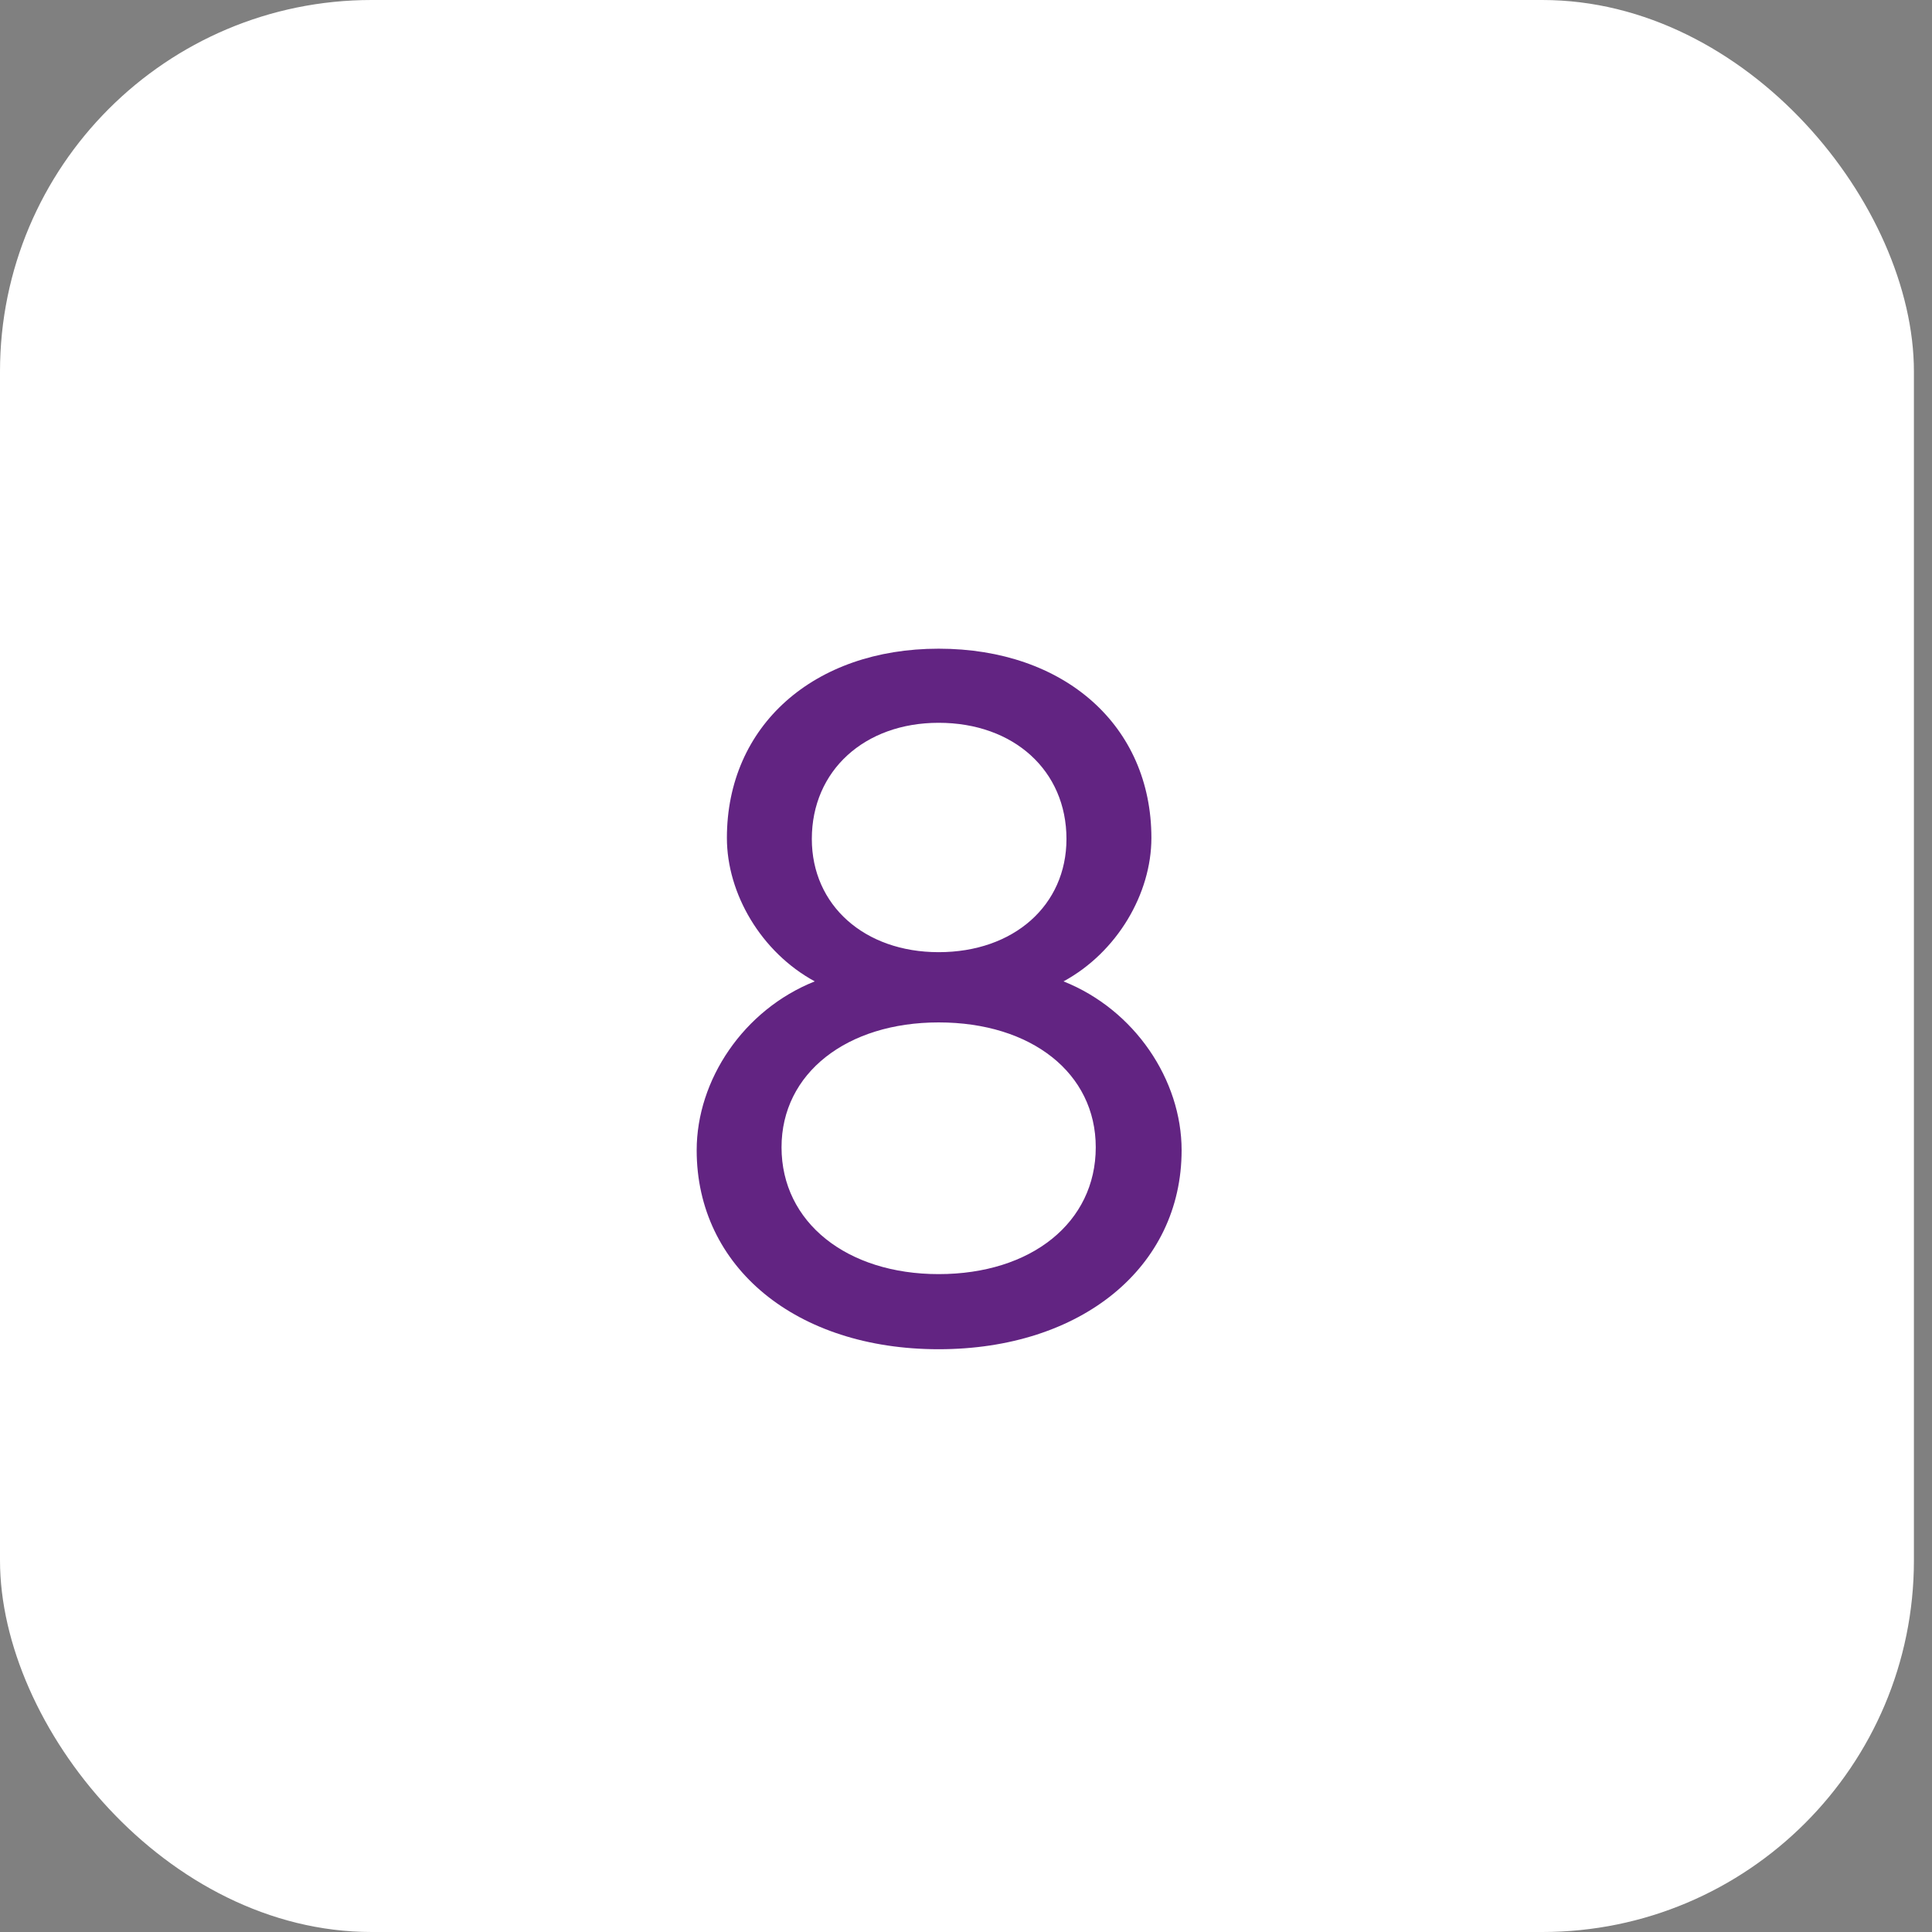
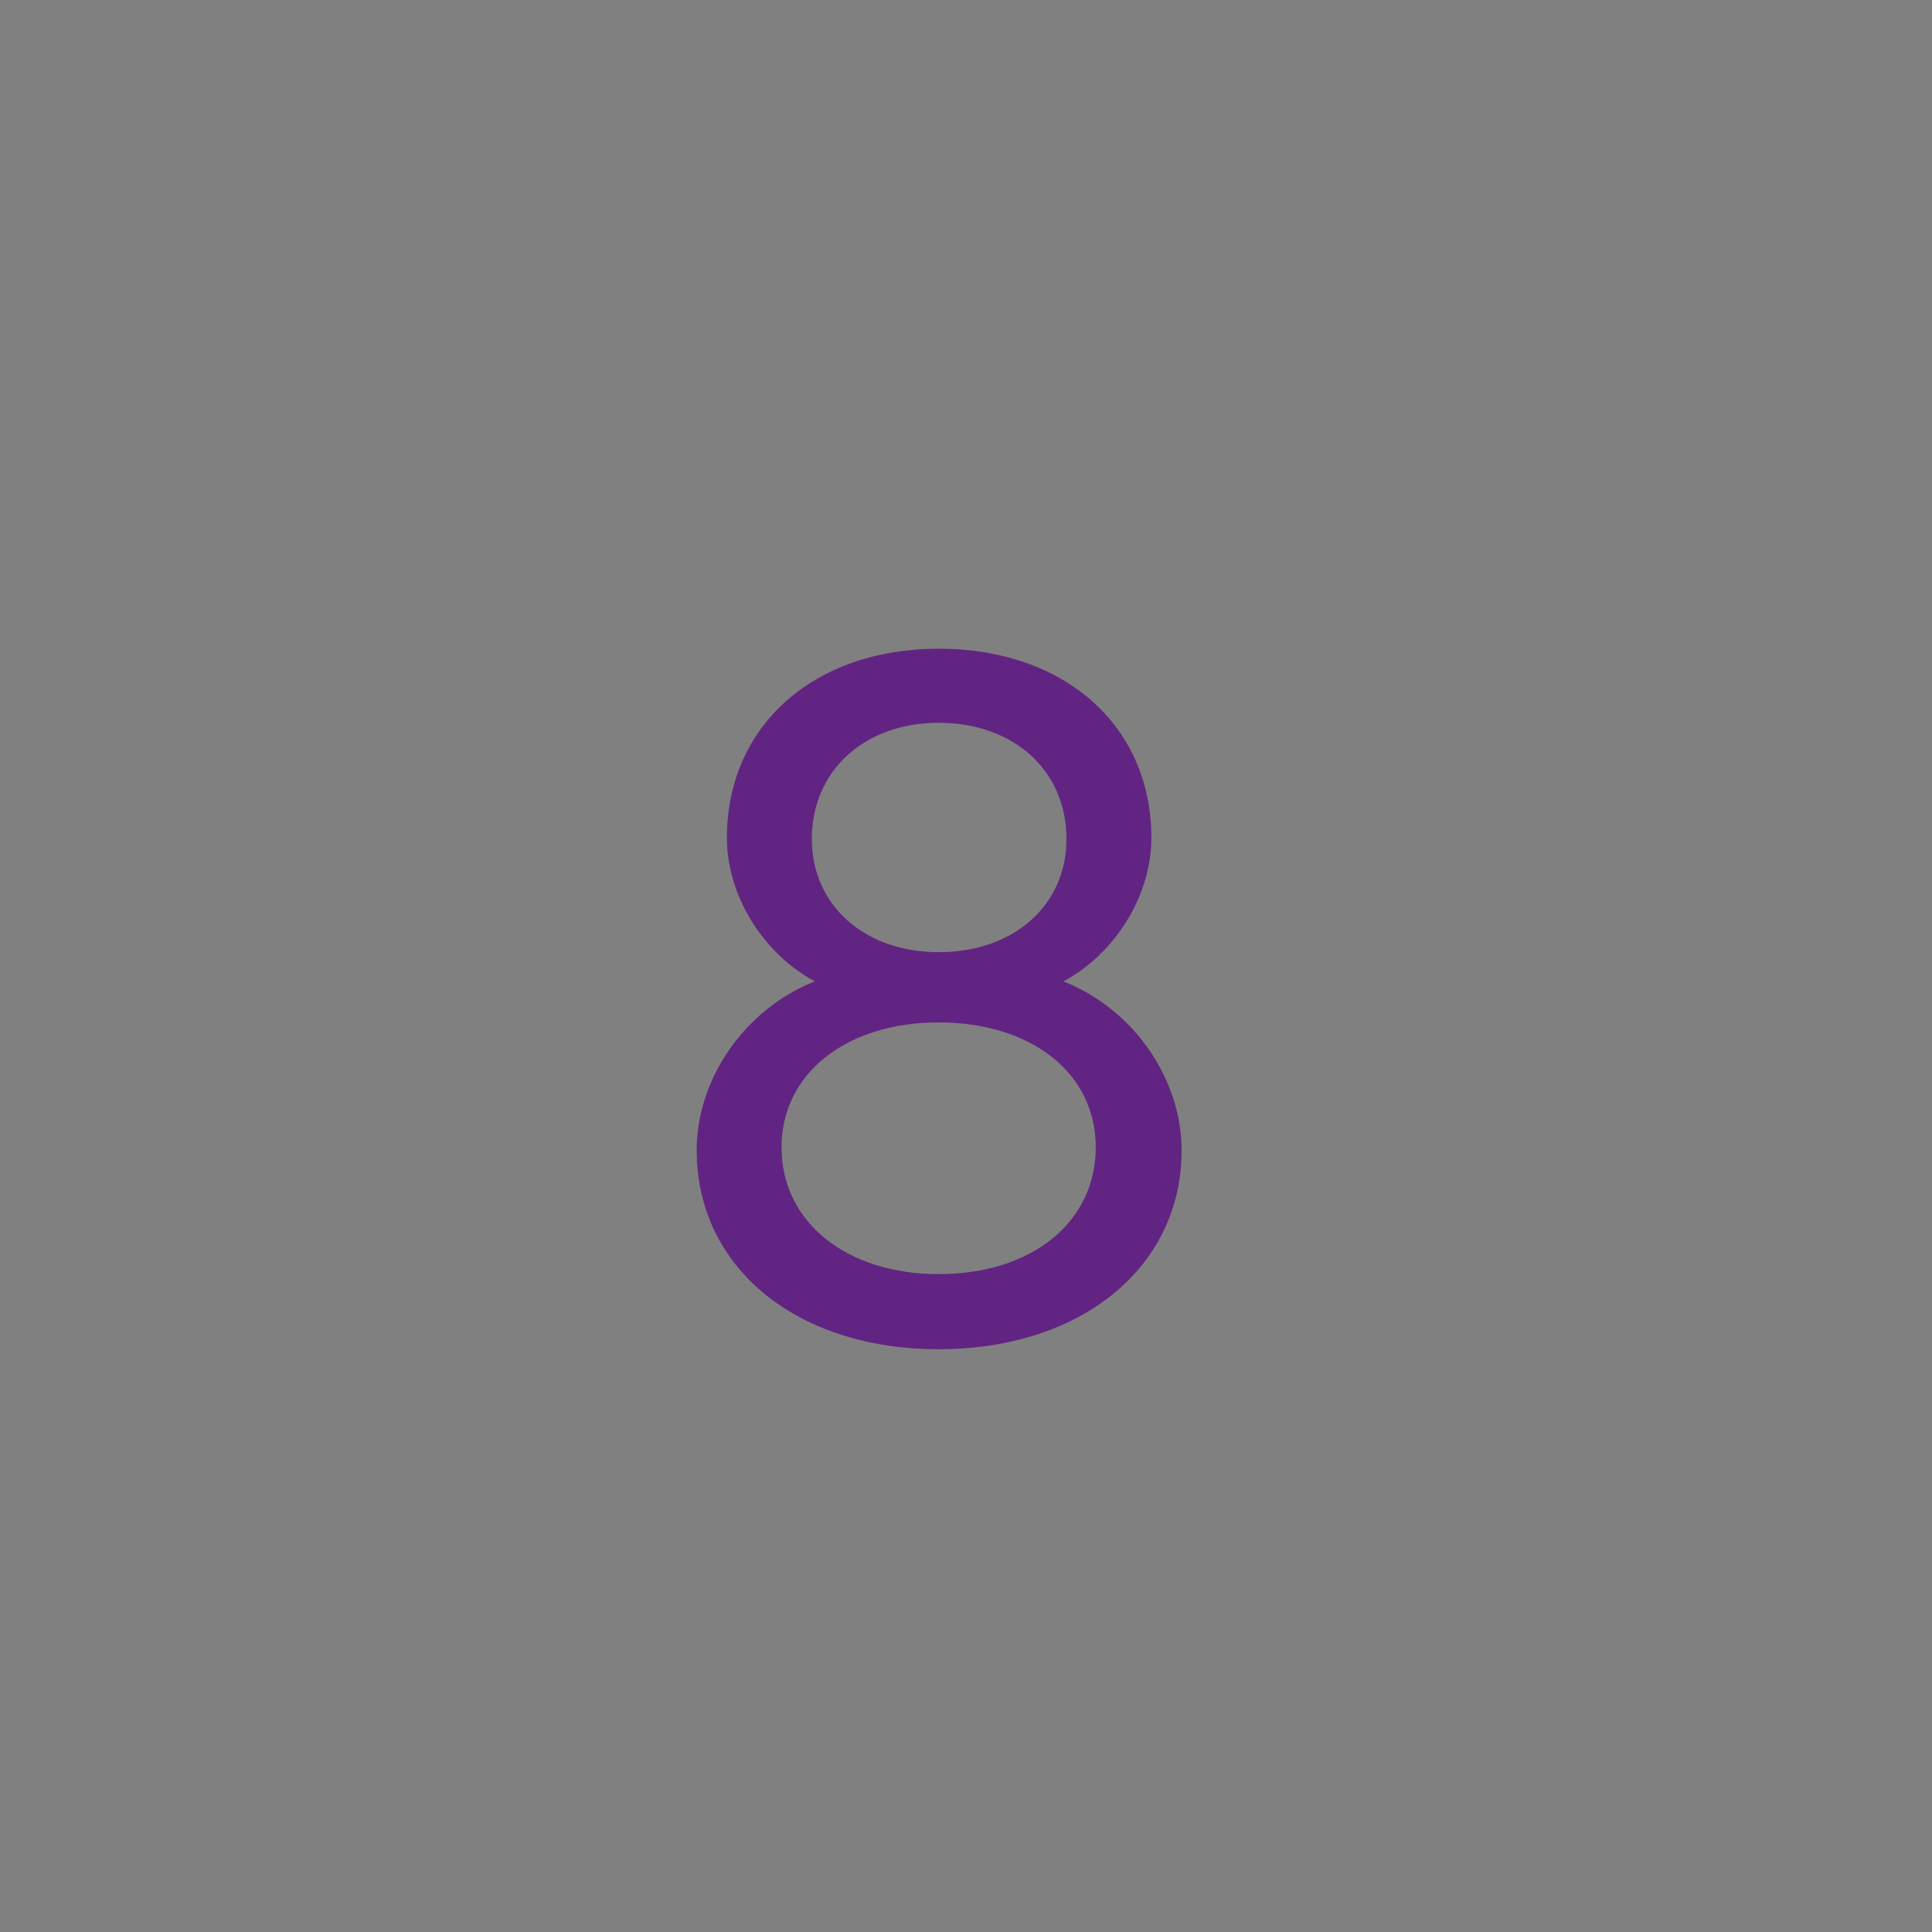
<svg xmlns="http://www.w3.org/2000/svg" width="25" height="25" viewBox="0 0 25 25" fill="none">
  <rect x="0" y="0" width="25" height="25" fill="#808080" stroke="none" />
-   <rect width="24.766" height="25" rx="4.808" fill="white" />
  <path d="M12.146 12.321C13.118 12.321 13.8 11.715 13.8 10.856C13.8 9.972 13.118 9.353 12.146 9.353C11.187 9.353 10.505 9.972 10.505 10.856C10.505 11.715 11.187 12.321 12.146 12.321ZM9.015 14.884C9.015 13.975 9.621 13.066 10.543 12.699C9.848 12.321 9.406 11.563 9.406 10.843C9.406 9.391 10.53 8.394 12.146 8.394C13.775 8.394 14.899 9.391 14.899 10.843C14.899 11.563 14.457 12.321 13.762 12.699C14.684 13.066 15.29 13.975 15.29 14.884C15.29 16.399 13.99 17.459 12.146 17.459C10.303 17.459 9.015 16.399 9.015 14.884ZM10.113 14.846C10.113 15.818 10.959 16.487 12.146 16.487C13.346 16.487 14.179 15.818 14.179 14.846C14.179 13.886 13.346 13.23 12.146 13.23C10.959 13.23 10.113 13.886 10.113 14.846Z" fill="#622482" />
</svg>